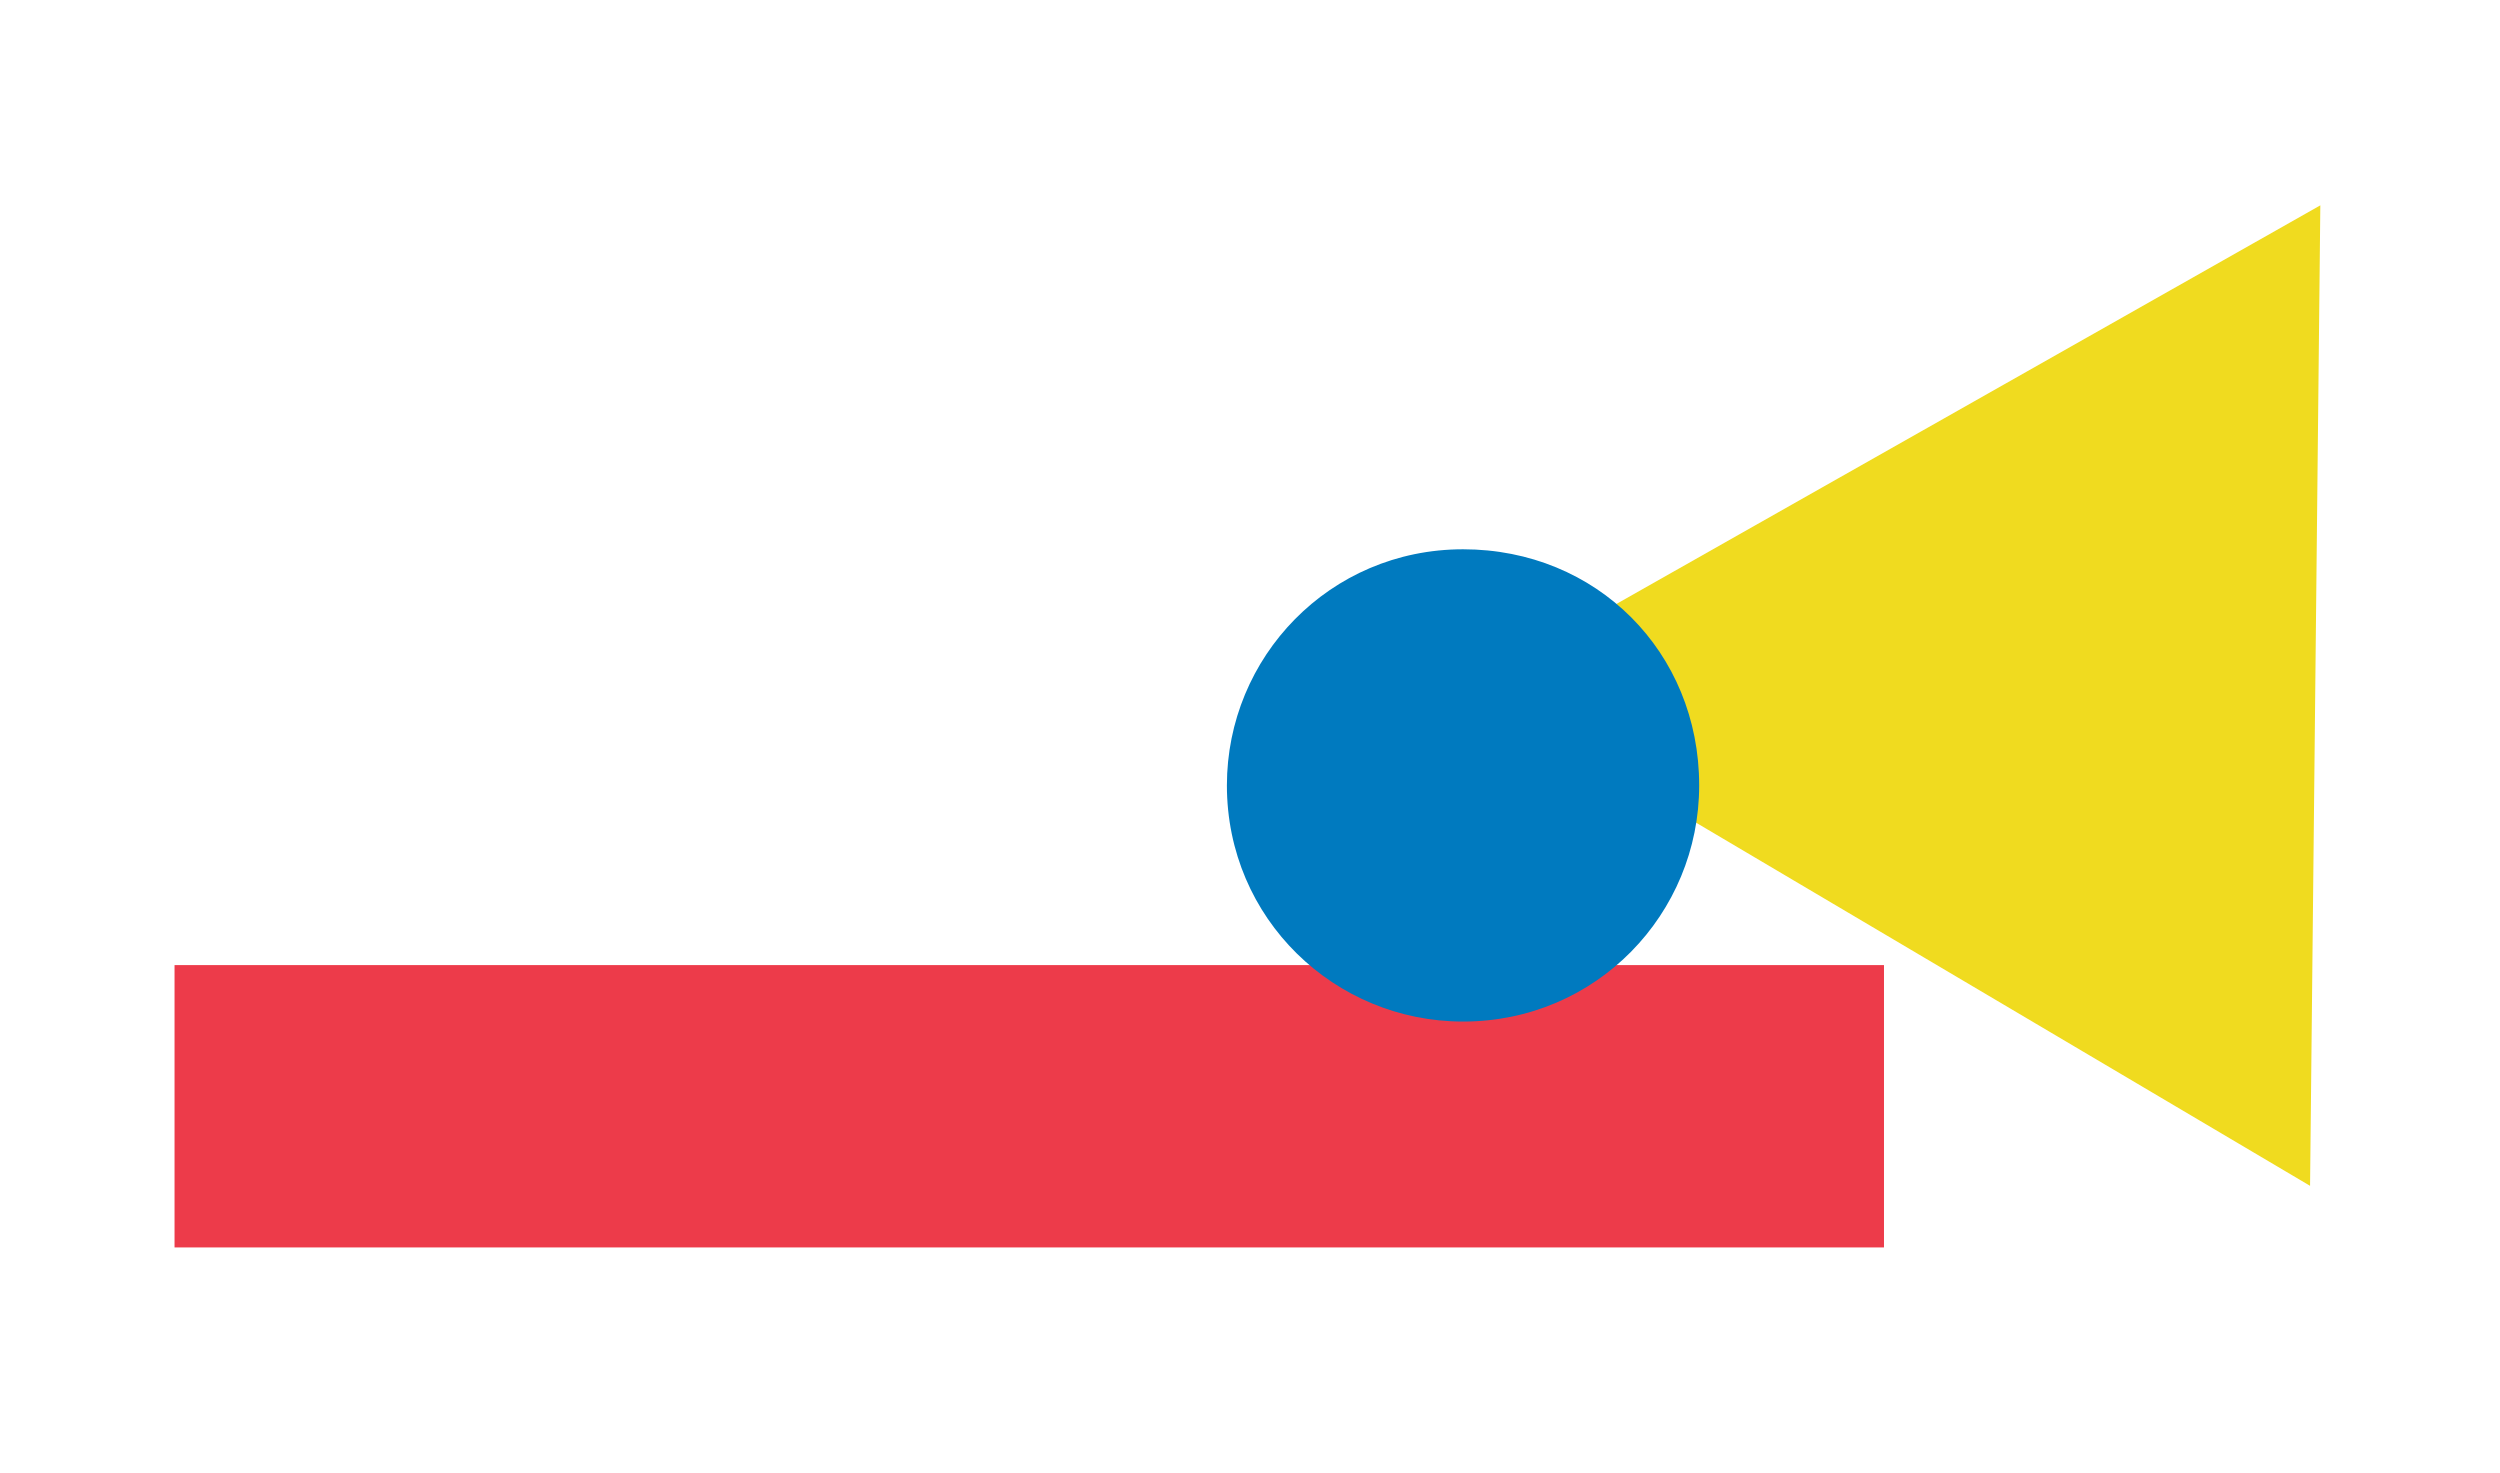
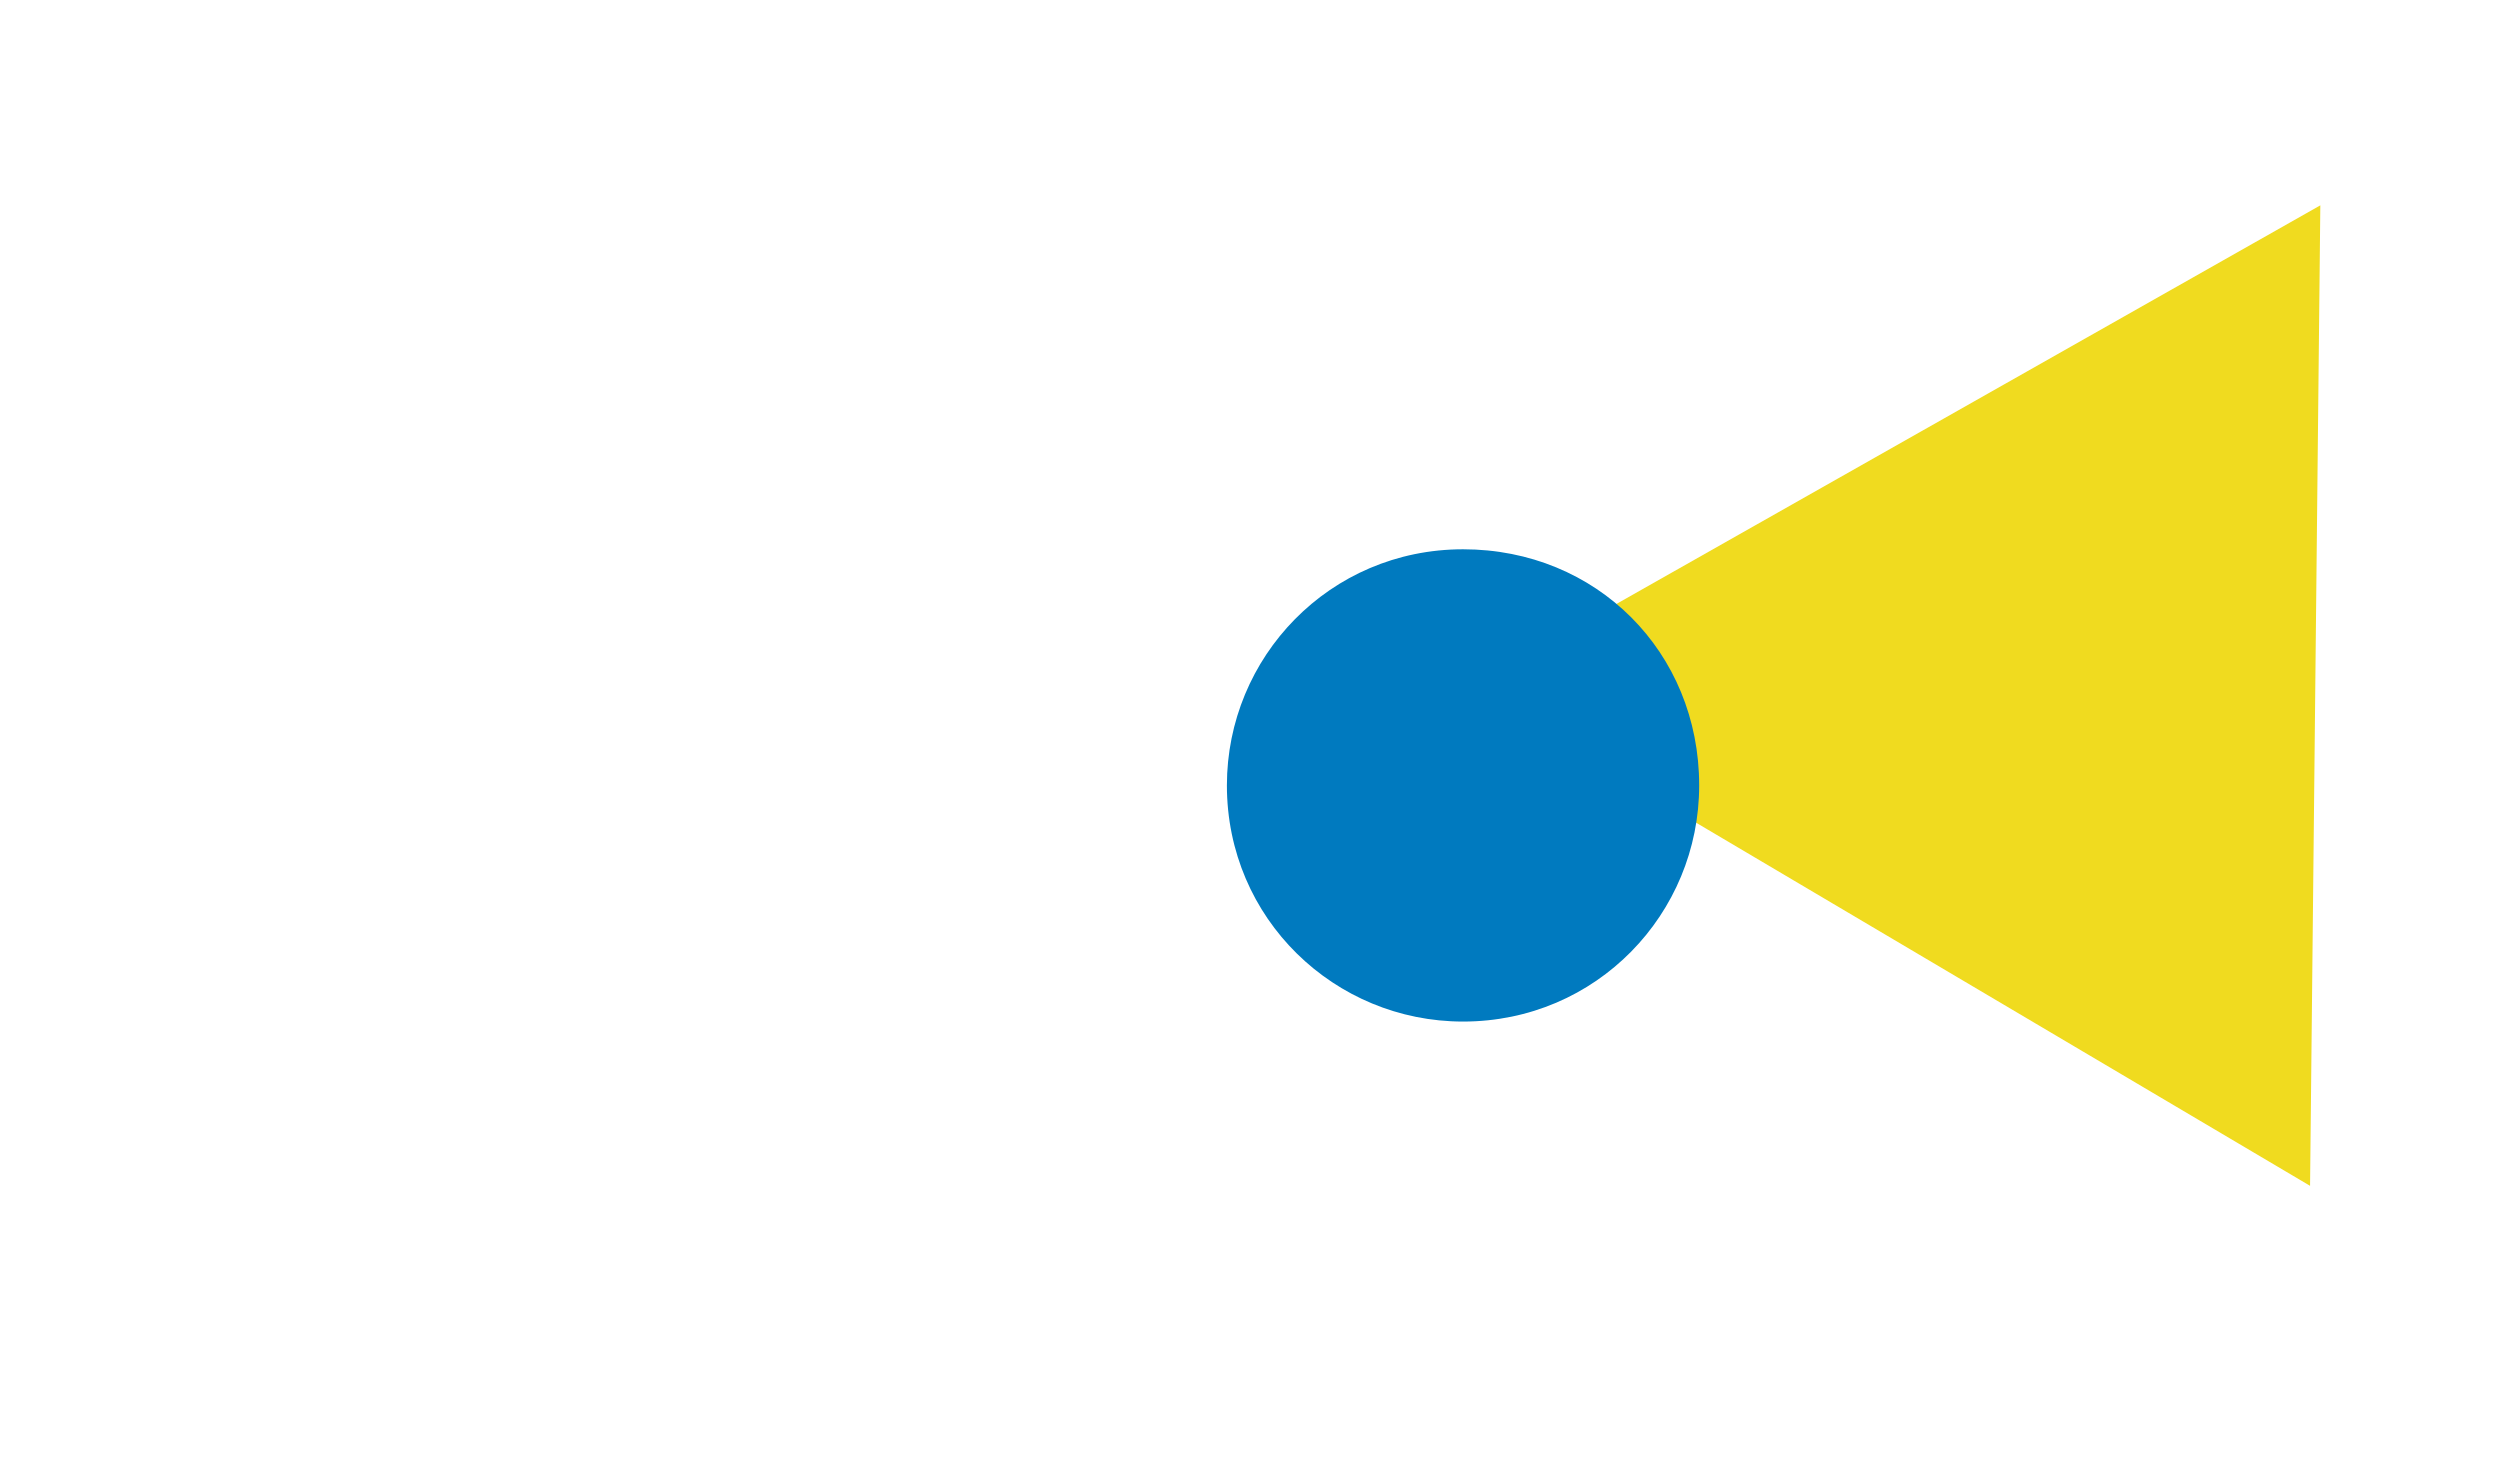
<svg xmlns="http://www.w3.org/2000/svg" version="1.1" id="Capa_1" x="0px" y="0px" viewBox="0 0 48.7 28.7" style="enable-background:new 0 0 48.7 28.7;" xml:space="preserve">
  <style type="text/css"> .st0{fill:#007ABF;} .st1{fill:#ED3B4A;} .st2{fill:#F0DB1F;} </style>
  <path class="st2" d="M28.6,13.4L45.2,4L45,23.1L28.6,13.4z" />
-   <path class="st1" d="M3.4,18.8h33.3v5.5H3.4V18.8z" />
  <path class="st0" d="M33.1,15.3c0,2.5-2,4.6-4.6,4.6c-2.5,0-4.6-2-4.6-4.6c0-2.5,2-4.6,4.6-4.6C31.1,10.7,33.1,12.7,33.1,15.3z" />
</svg>